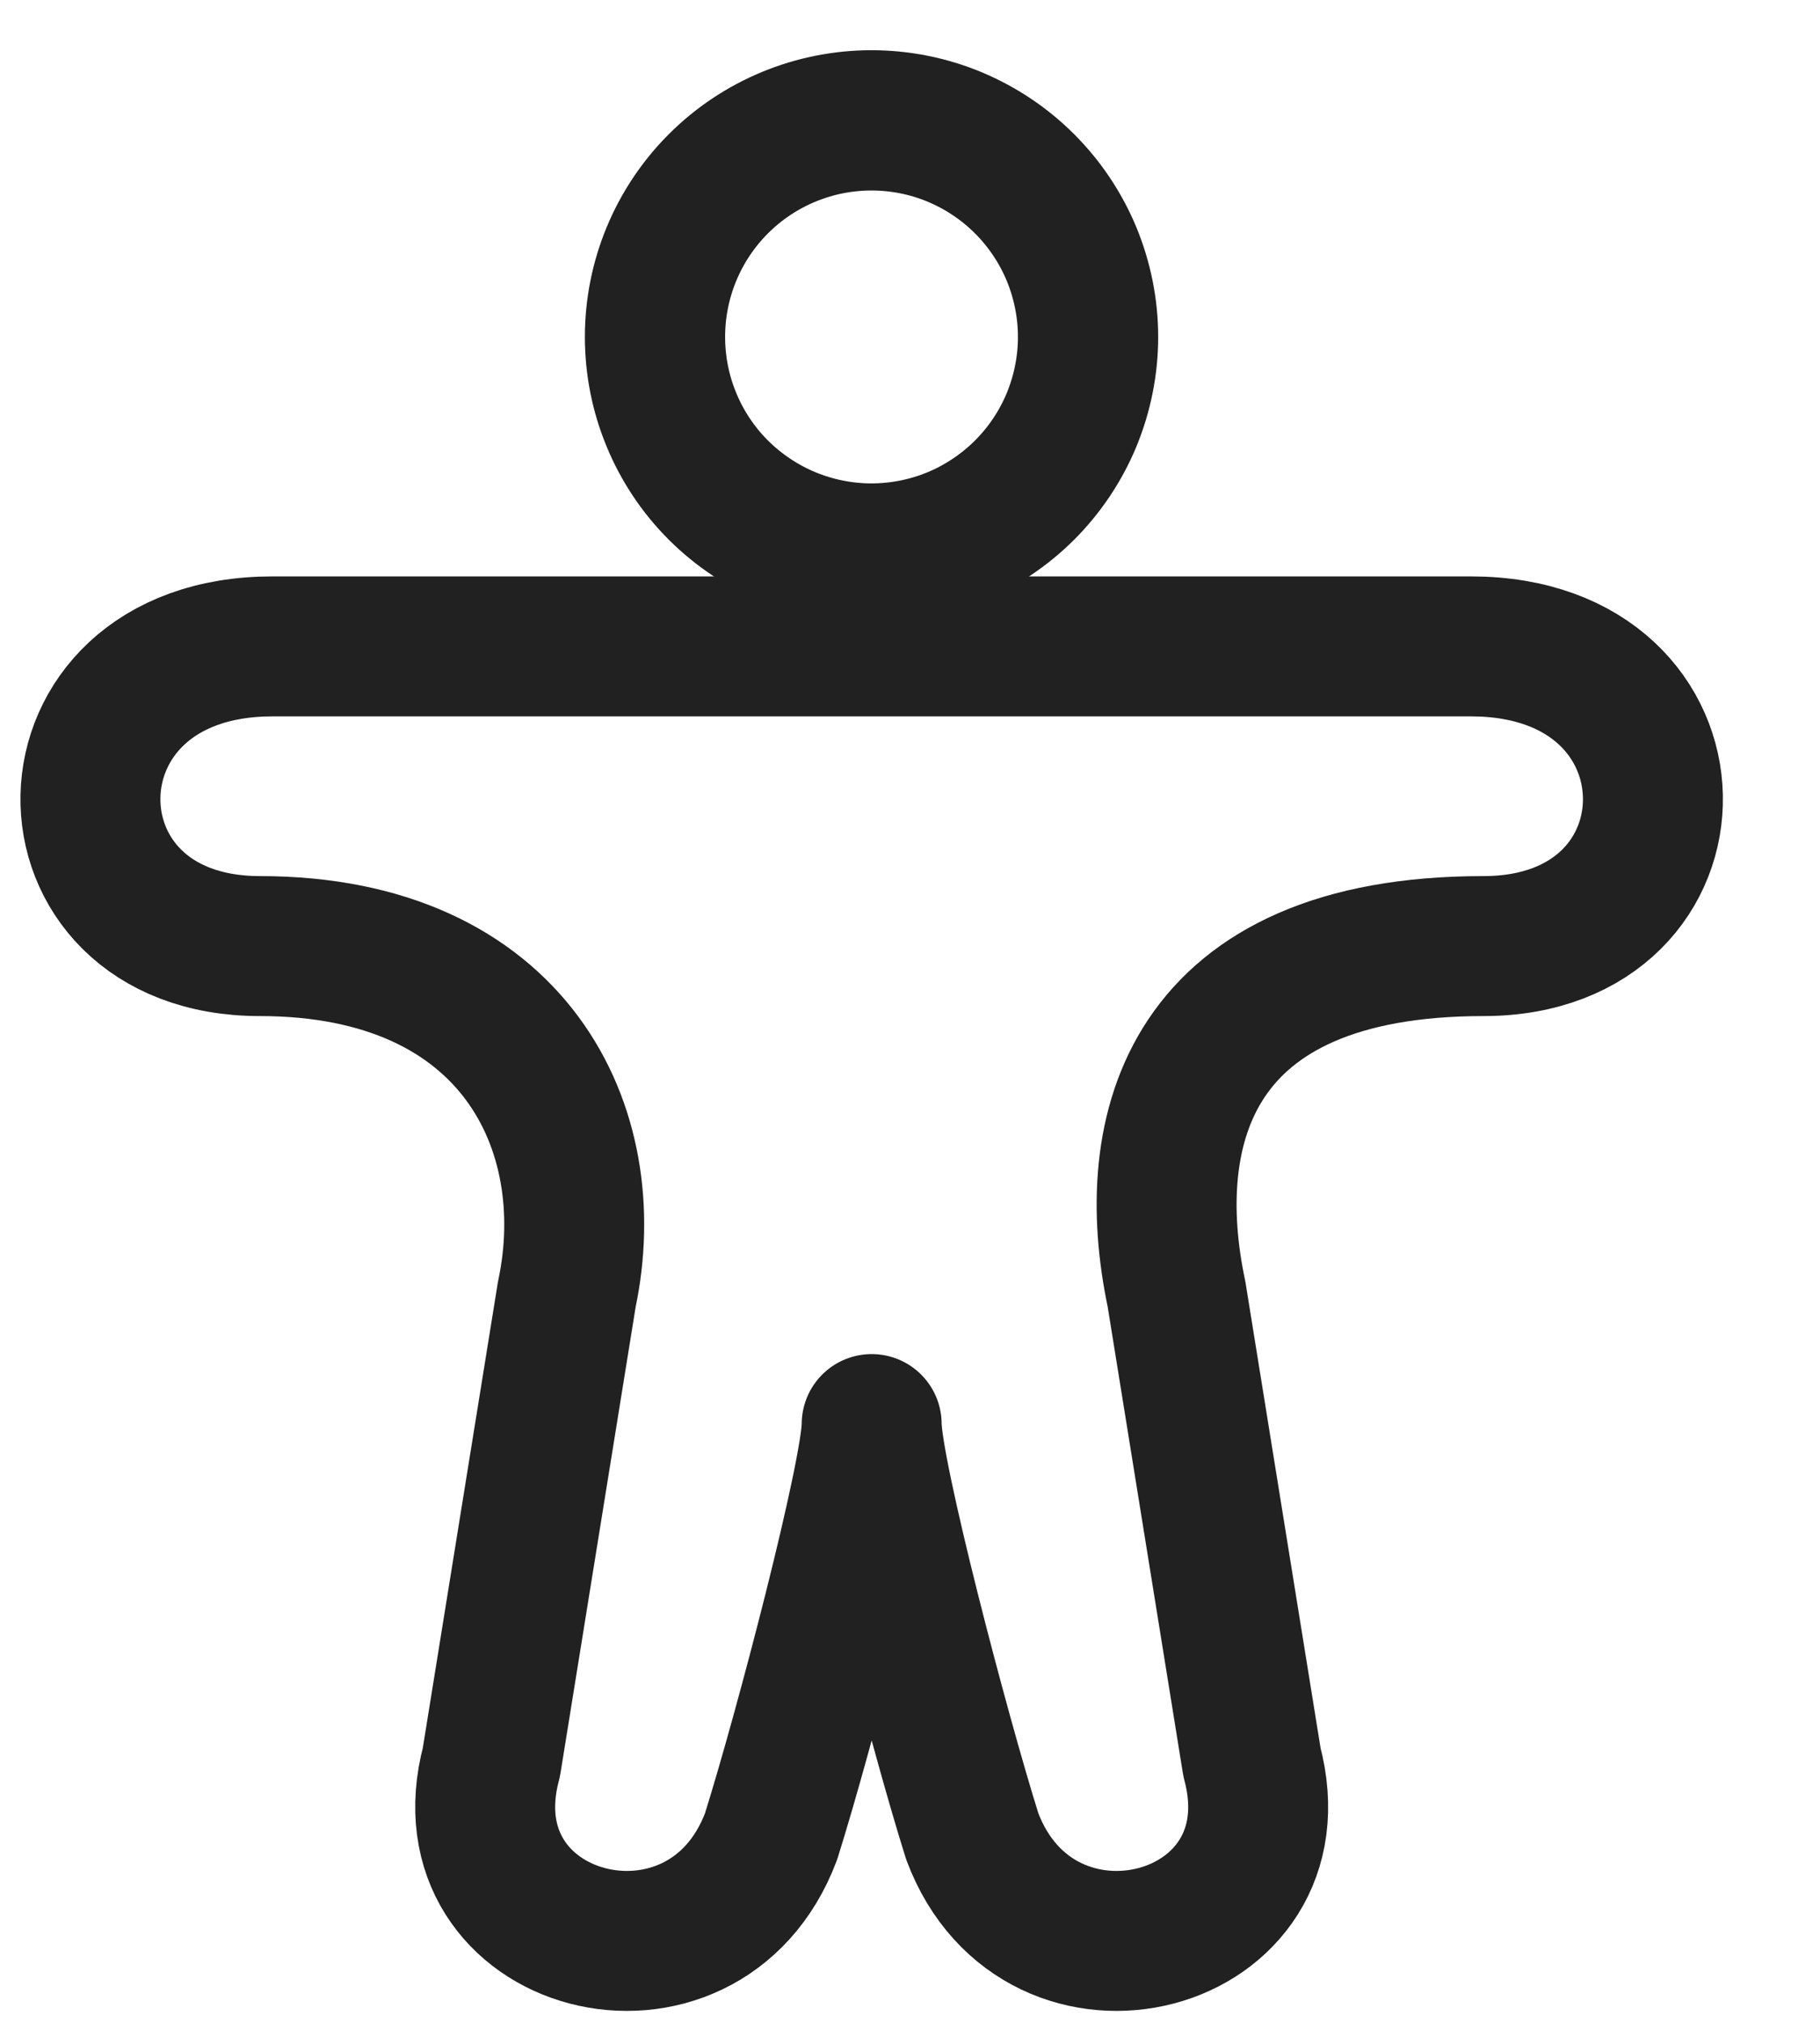
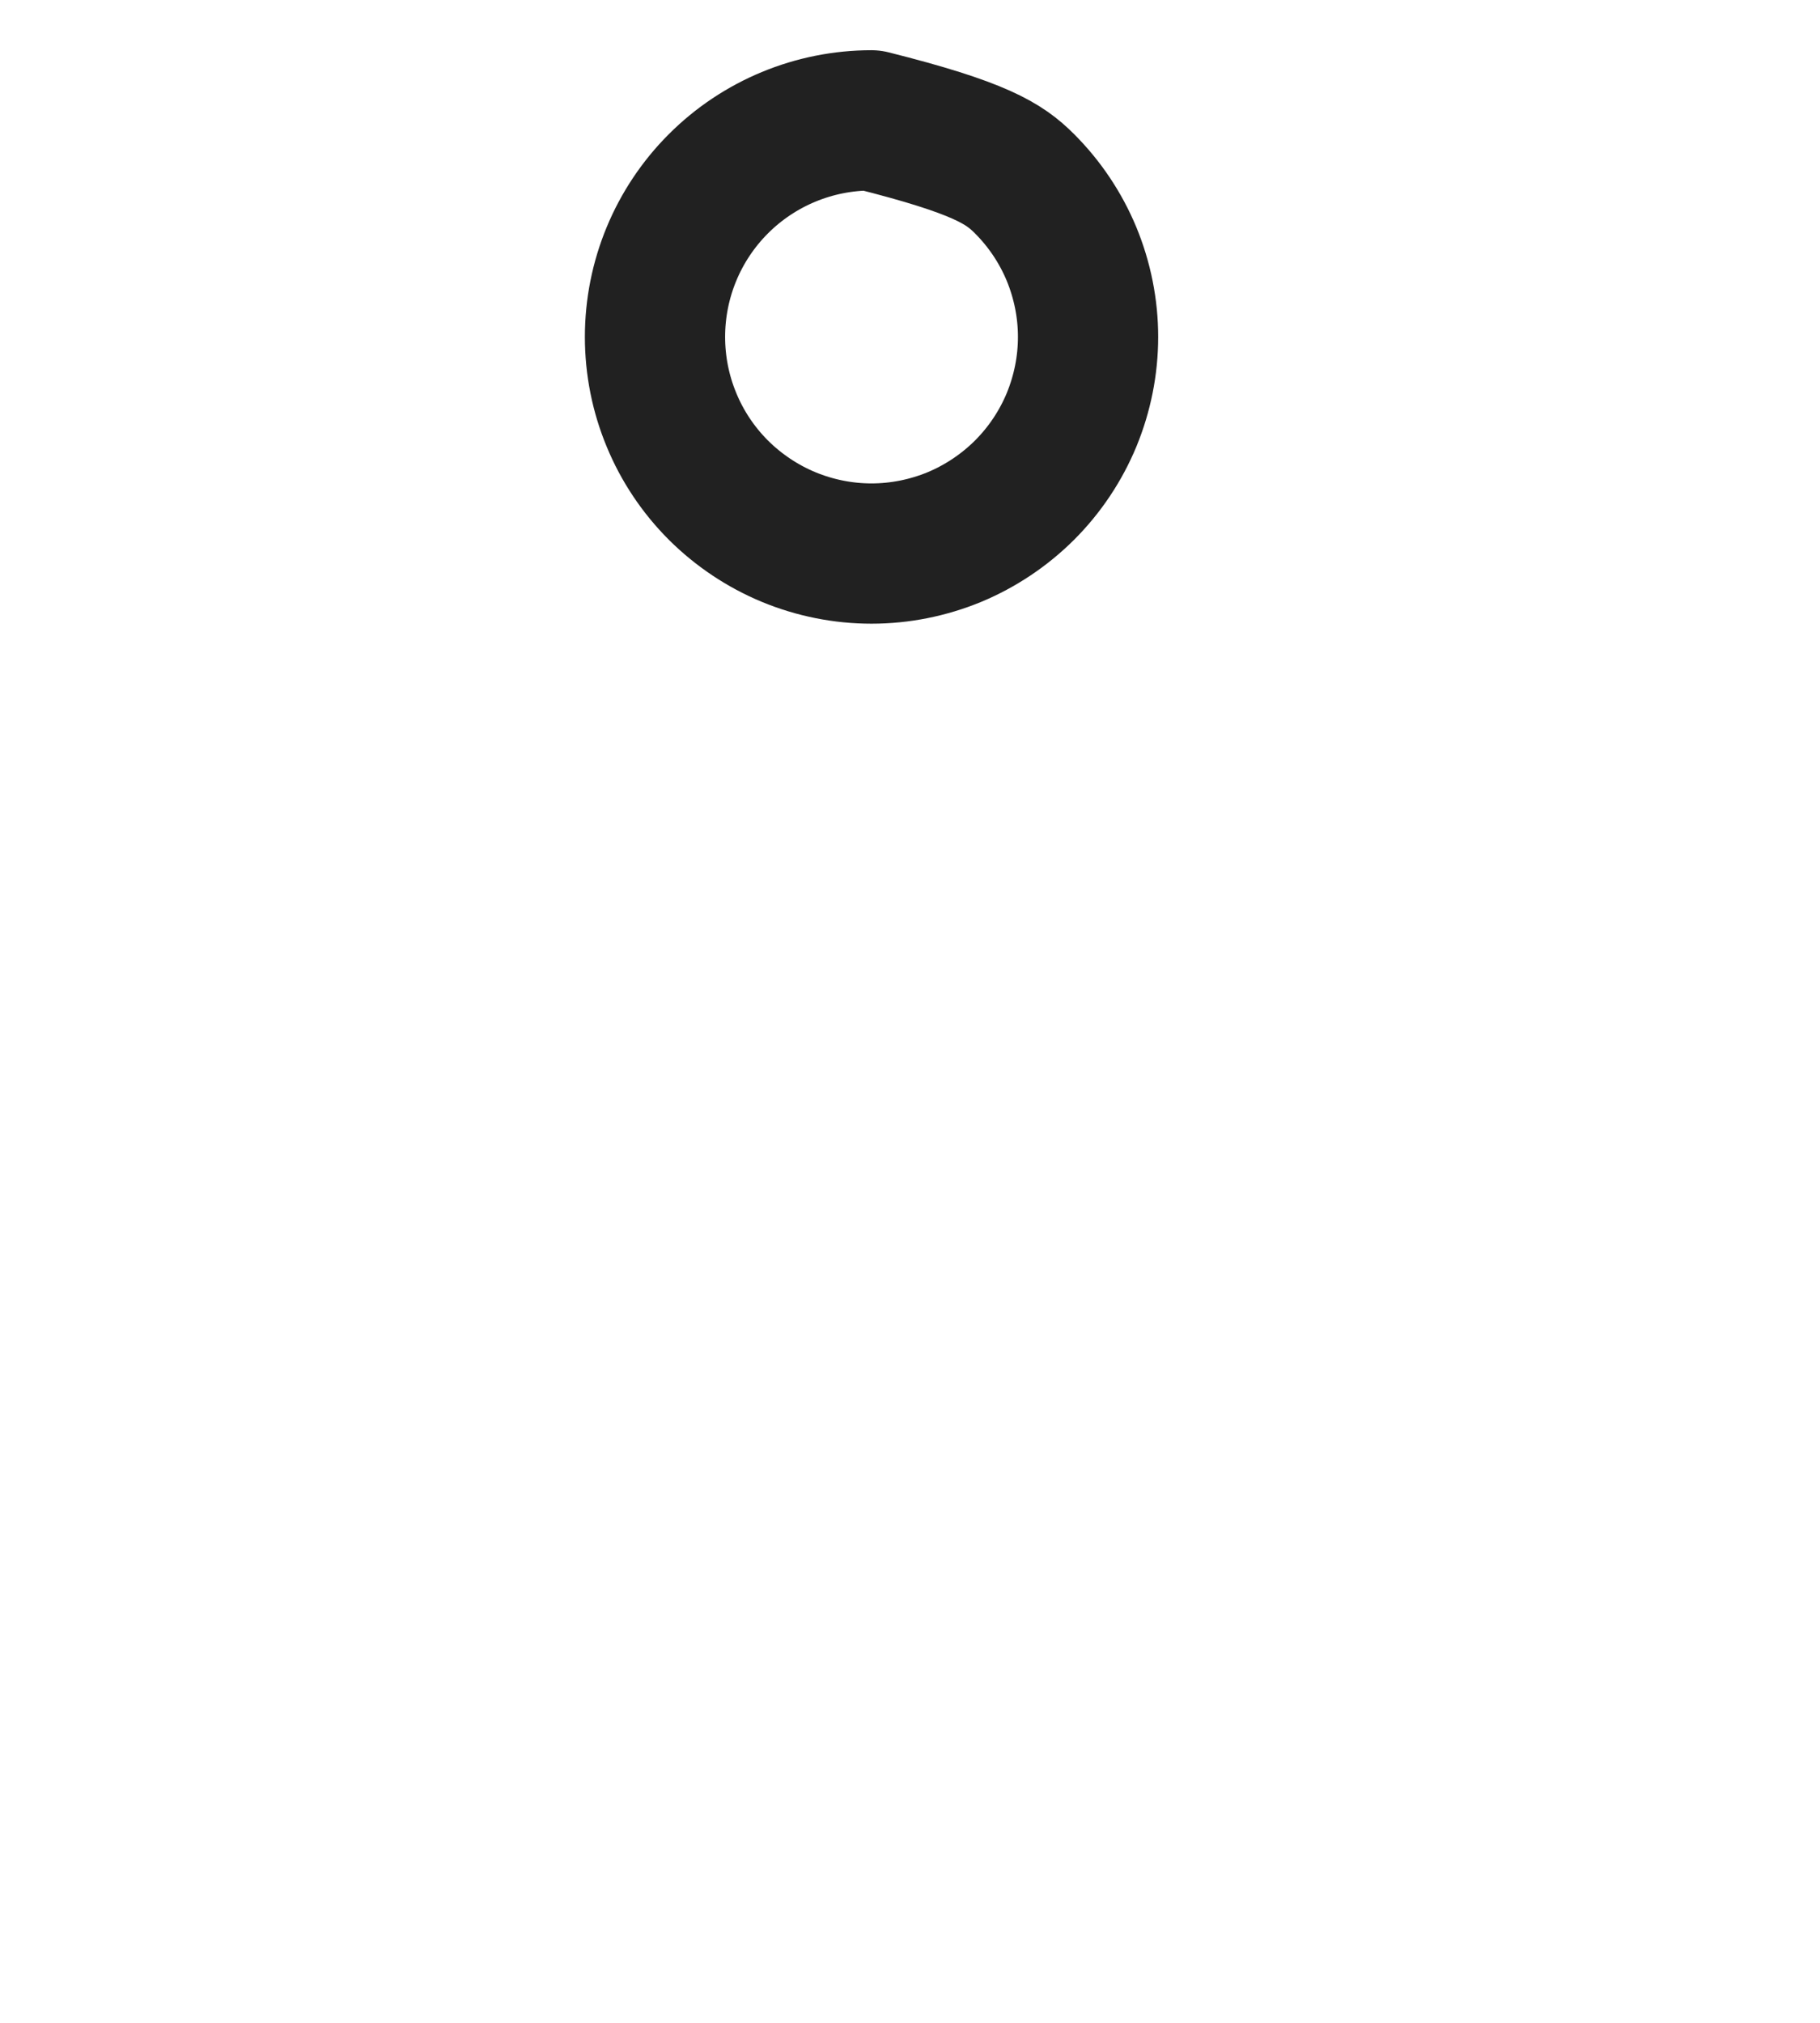
<svg xmlns="http://www.w3.org/2000/svg" width="18" height="20" viewBox="0 0 18 20" fill="none">
-   <path d="M2.694 6.391C0.315 6.391 0.316 9.354 2.57 9.354C5.091 9.354 5.952 11.162 5.606 12.796L4.86 17.422C4.369 19.255 6.961 19.925 7.626 18.157C7.954 17.114 8.621 14.565 8.621 14.08C8.621 14.565 9.288 17.114 9.616 18.157C10.281 19.925 12.873 19.255 12.382 17.422L11.636 12.796C11.29 11.162 11.761 9.354 14.672 9.354C16.926 9.354 16.927 6.391 14.548 6.391H8.621H2.694Z" stroke="#212121" stroke-width="1.384" stroke-linecap="round" stroke-linejoin="round" />
-   <path d="M8.619 5.473C8.338 5.473 8.059 5.417 7.8 5.31C7.54 5.202 7.304 5.044 7.105 4.846C6.906 4.647 6.748 4.411 6.641 4.151C6.533 3.891 6.478 3.613 6.478 3.331C6.478 2.763 6.703 2.219 7.105 1.817C7.506 1.416 8.051 1.19 8.619 1.19C8.9 1.19 9.179 1.245 9.439 1.353C9.698 1.461 9.934 1.618 10.133 1.817C10.332 2.016 10.49 2.252 10.598 2.512C10.705 2.772 10.761 3.05 10.761 3.331C10.761 3.613 10.705 3.891 10.598 4.151C10.49 4.411 10.332 4.647 10.133 4.846C9.934 5.044 9.698 5.202 9.439 5.31C9.179 5.417 8.9 5.473 8.619 5.473Z" stroke="#212121" stroke-width="1.387" stroke-linecap="round" stroke-linejoin="round" />
+   <path d="M8.619 5.473C8.338 5.473 8.059 5.417 7.8 5.31C7.54 5.202 7.304 5.044 7.105 4.846C6.906 4.647 6.748 4.411 6.641 4.151C6.533 3.891 6.478 3.613 6.478 3.331C6.478 2.763 6.703 2.219 7.105 1.817C7.506 1.416 8.051 1.19 8.619 1.19C9.698 1.461 9.934 1.618 10.133 1.817C10.332 2.016 10.49 2.252 10.598 2.512C10.705 2.772 10.761 3.05 10.761 3.331C10.761 3.613 10.705 3.891 10.598 4.151C10.49 4.411 10.332 4.647 10.133 4.846C9.934 5.044 9.698 5.202 9.439 5.31C9.179 5.417 8.9 5.473 8.619 5.473Z" stroke="#212121" stroke-width="1.387" stroke-linecap="round" stroke-linejoin="round" />
</svg>